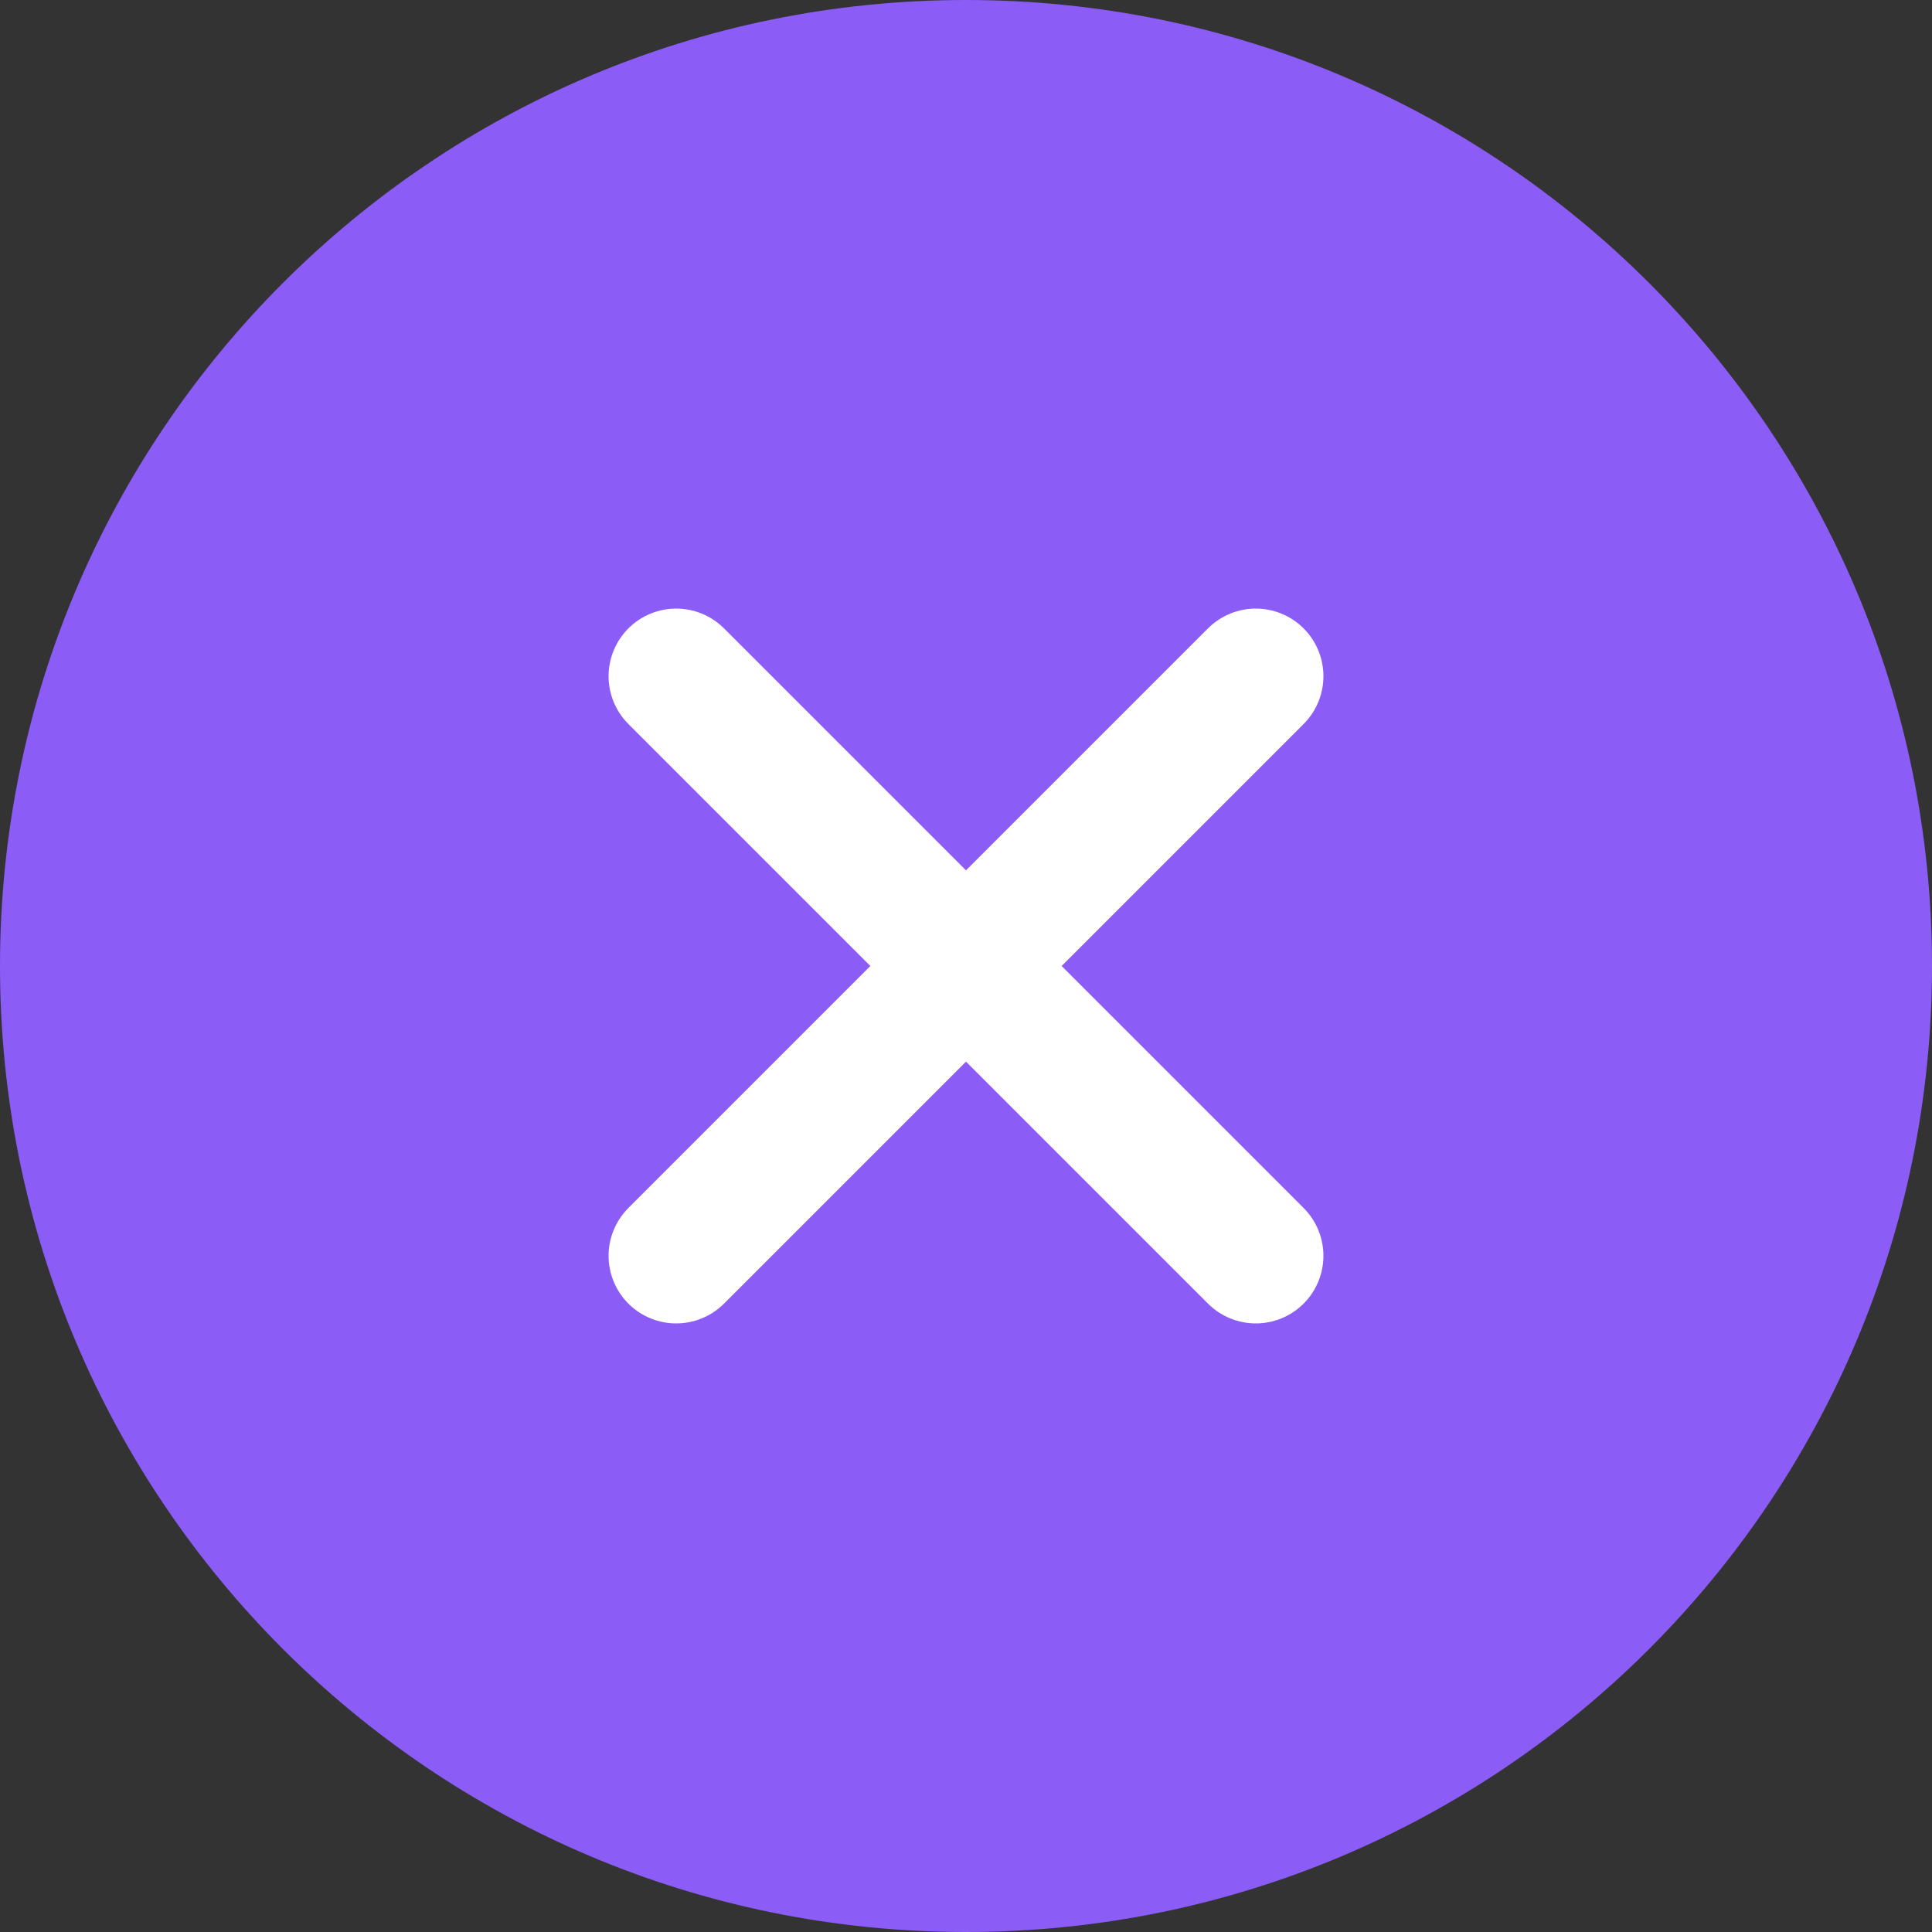
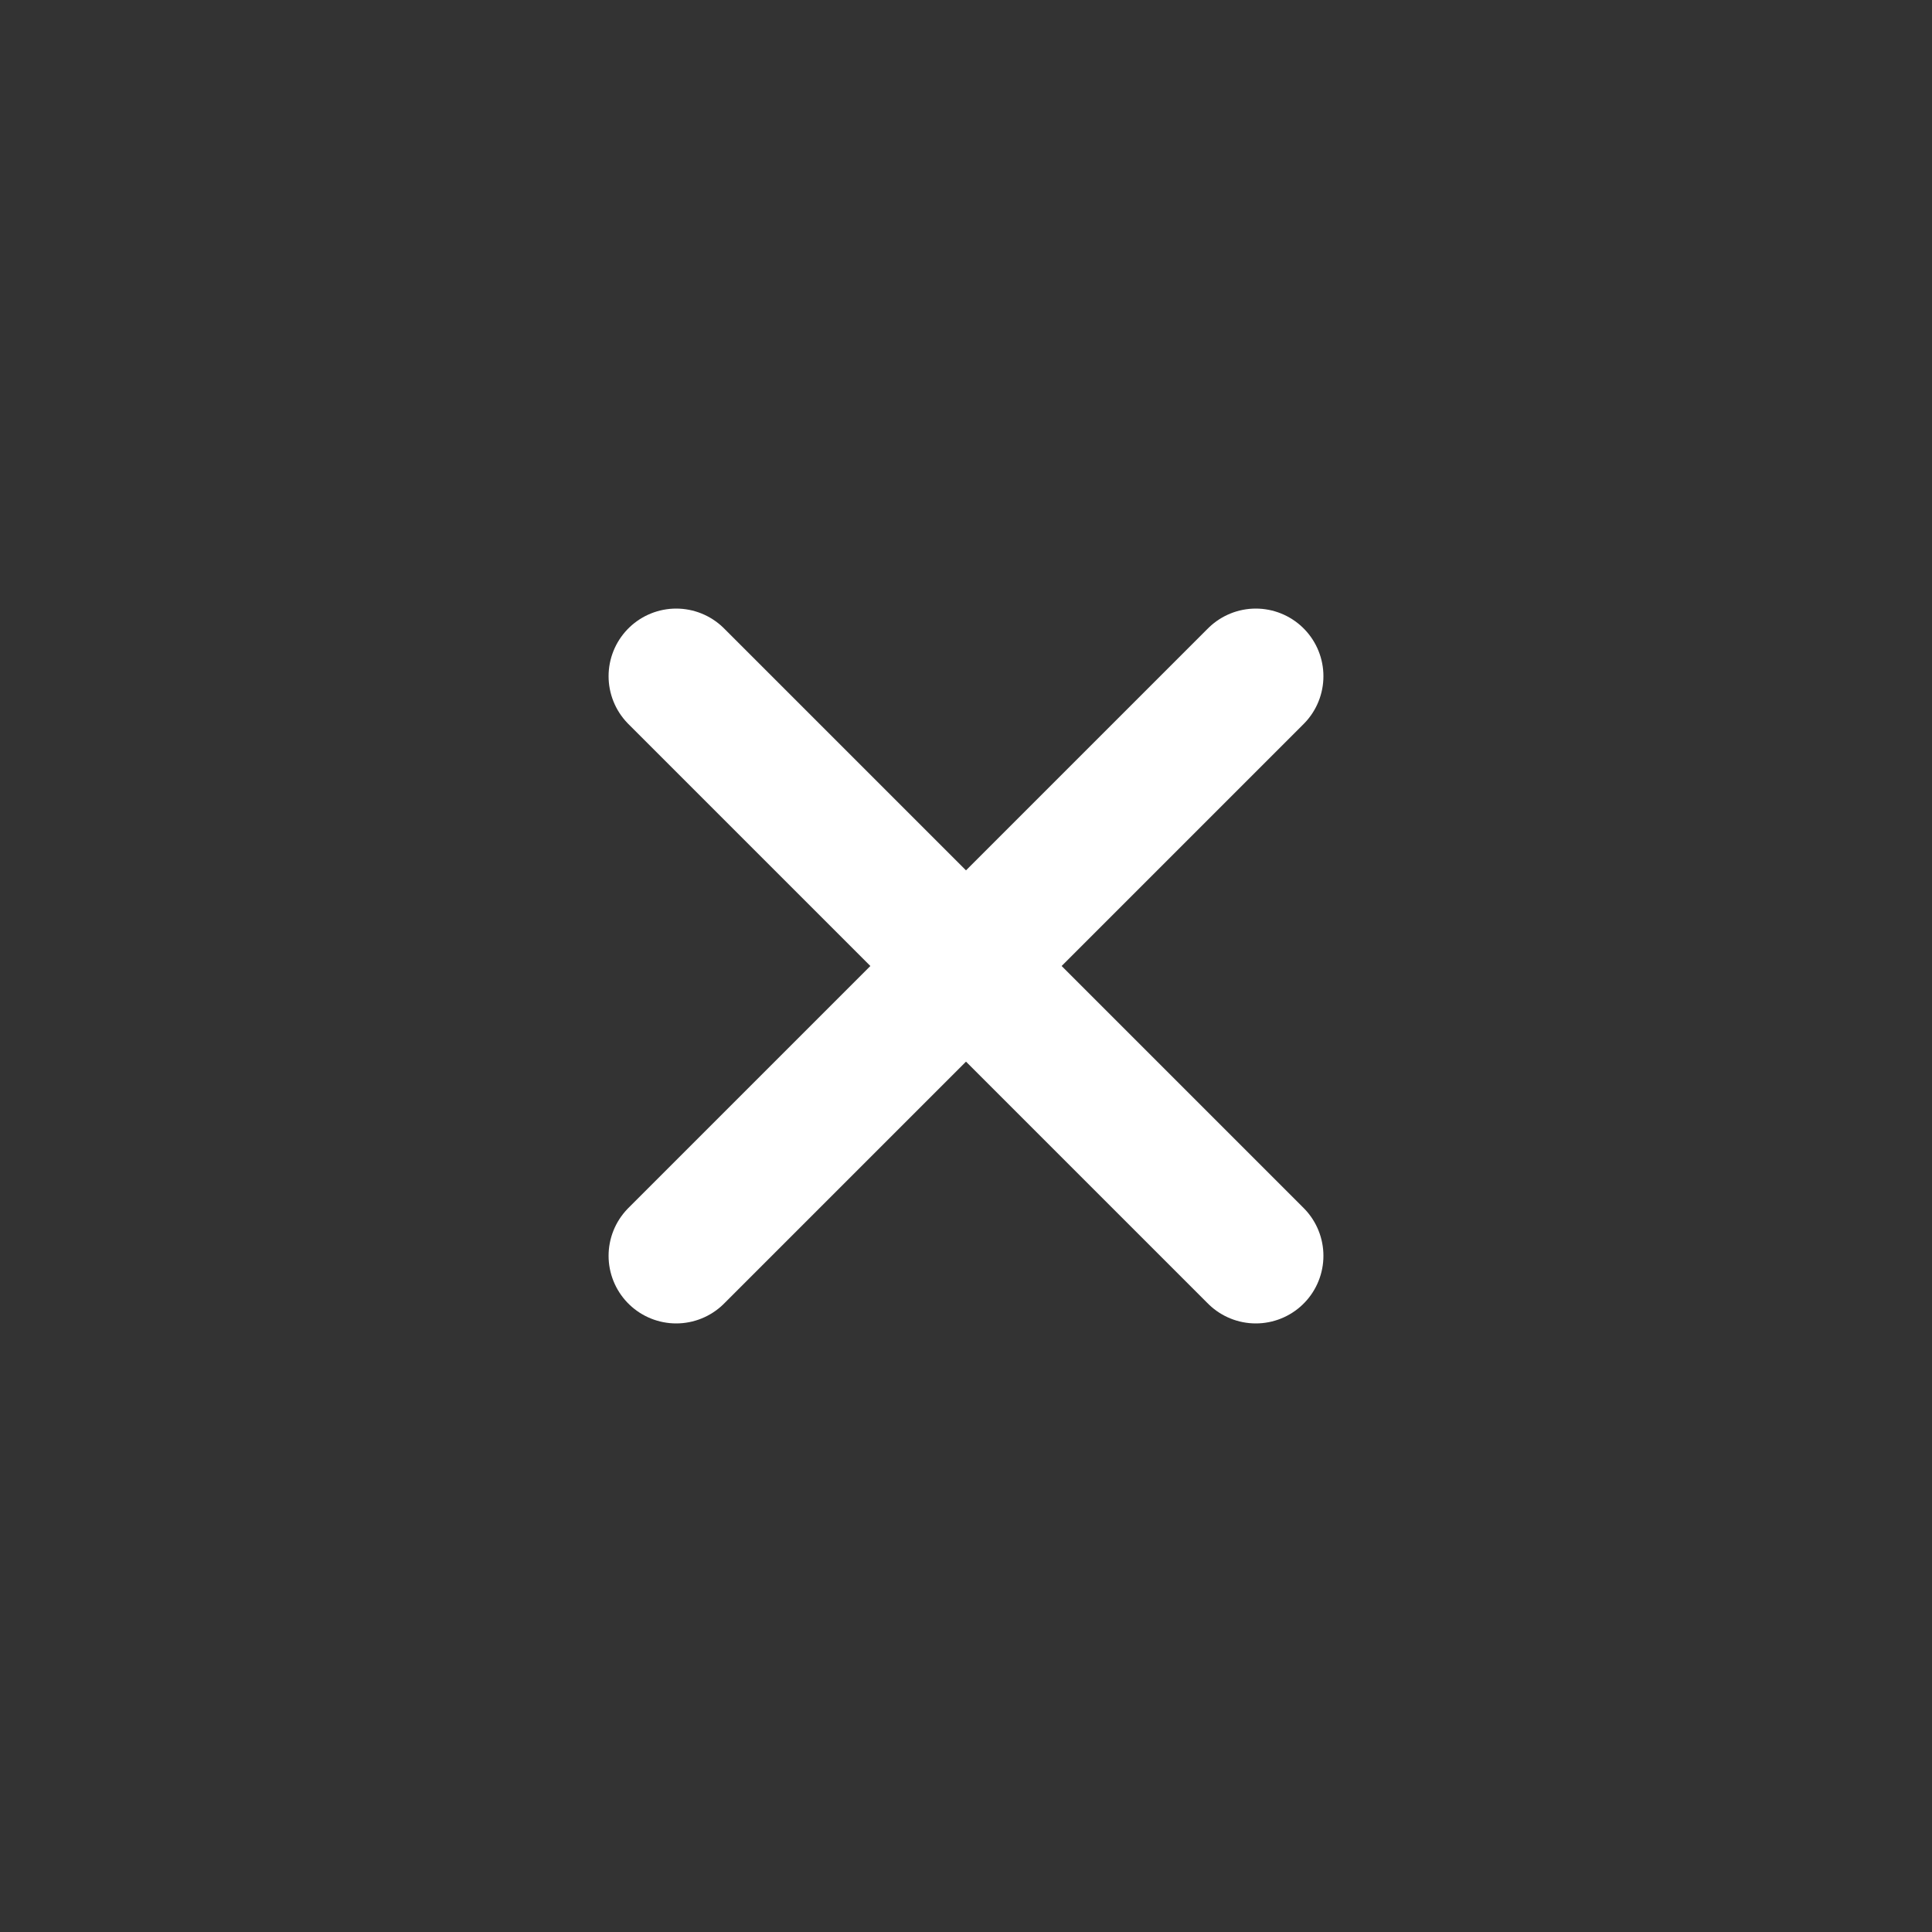
<svg xmlns="http://www.w3.org/2000/svg" width="50" height="50" viewBox="0 0 50 50" fill="none">
  <rect x="0" y="0" width="50" height="50" fill="#333333" stroke="none" />
  <g clip-path="url(#clip0_451_99)">
-     <path d="M25 50C38.807 50 50 38.807 50 25C50 11.193 38.807 0 25 0C11.193 0 0 11.193 0 25C0 38.807 11.193 50 25 50Z" fill="#8B5CF6" />
    <path d="M17.5 17.5L32.5 32.5M32.5 17.5L17.5 32.5" stroke="white" stroke-width="3.5" stroke-linecap="round" stroke-linejoin="round" />
  </g>
  <defs>
    <clipPath id="clip0_451_99">
      <rect width="50" height="50" fill="white" />
    </clipPath>
  </defs>
</svg>